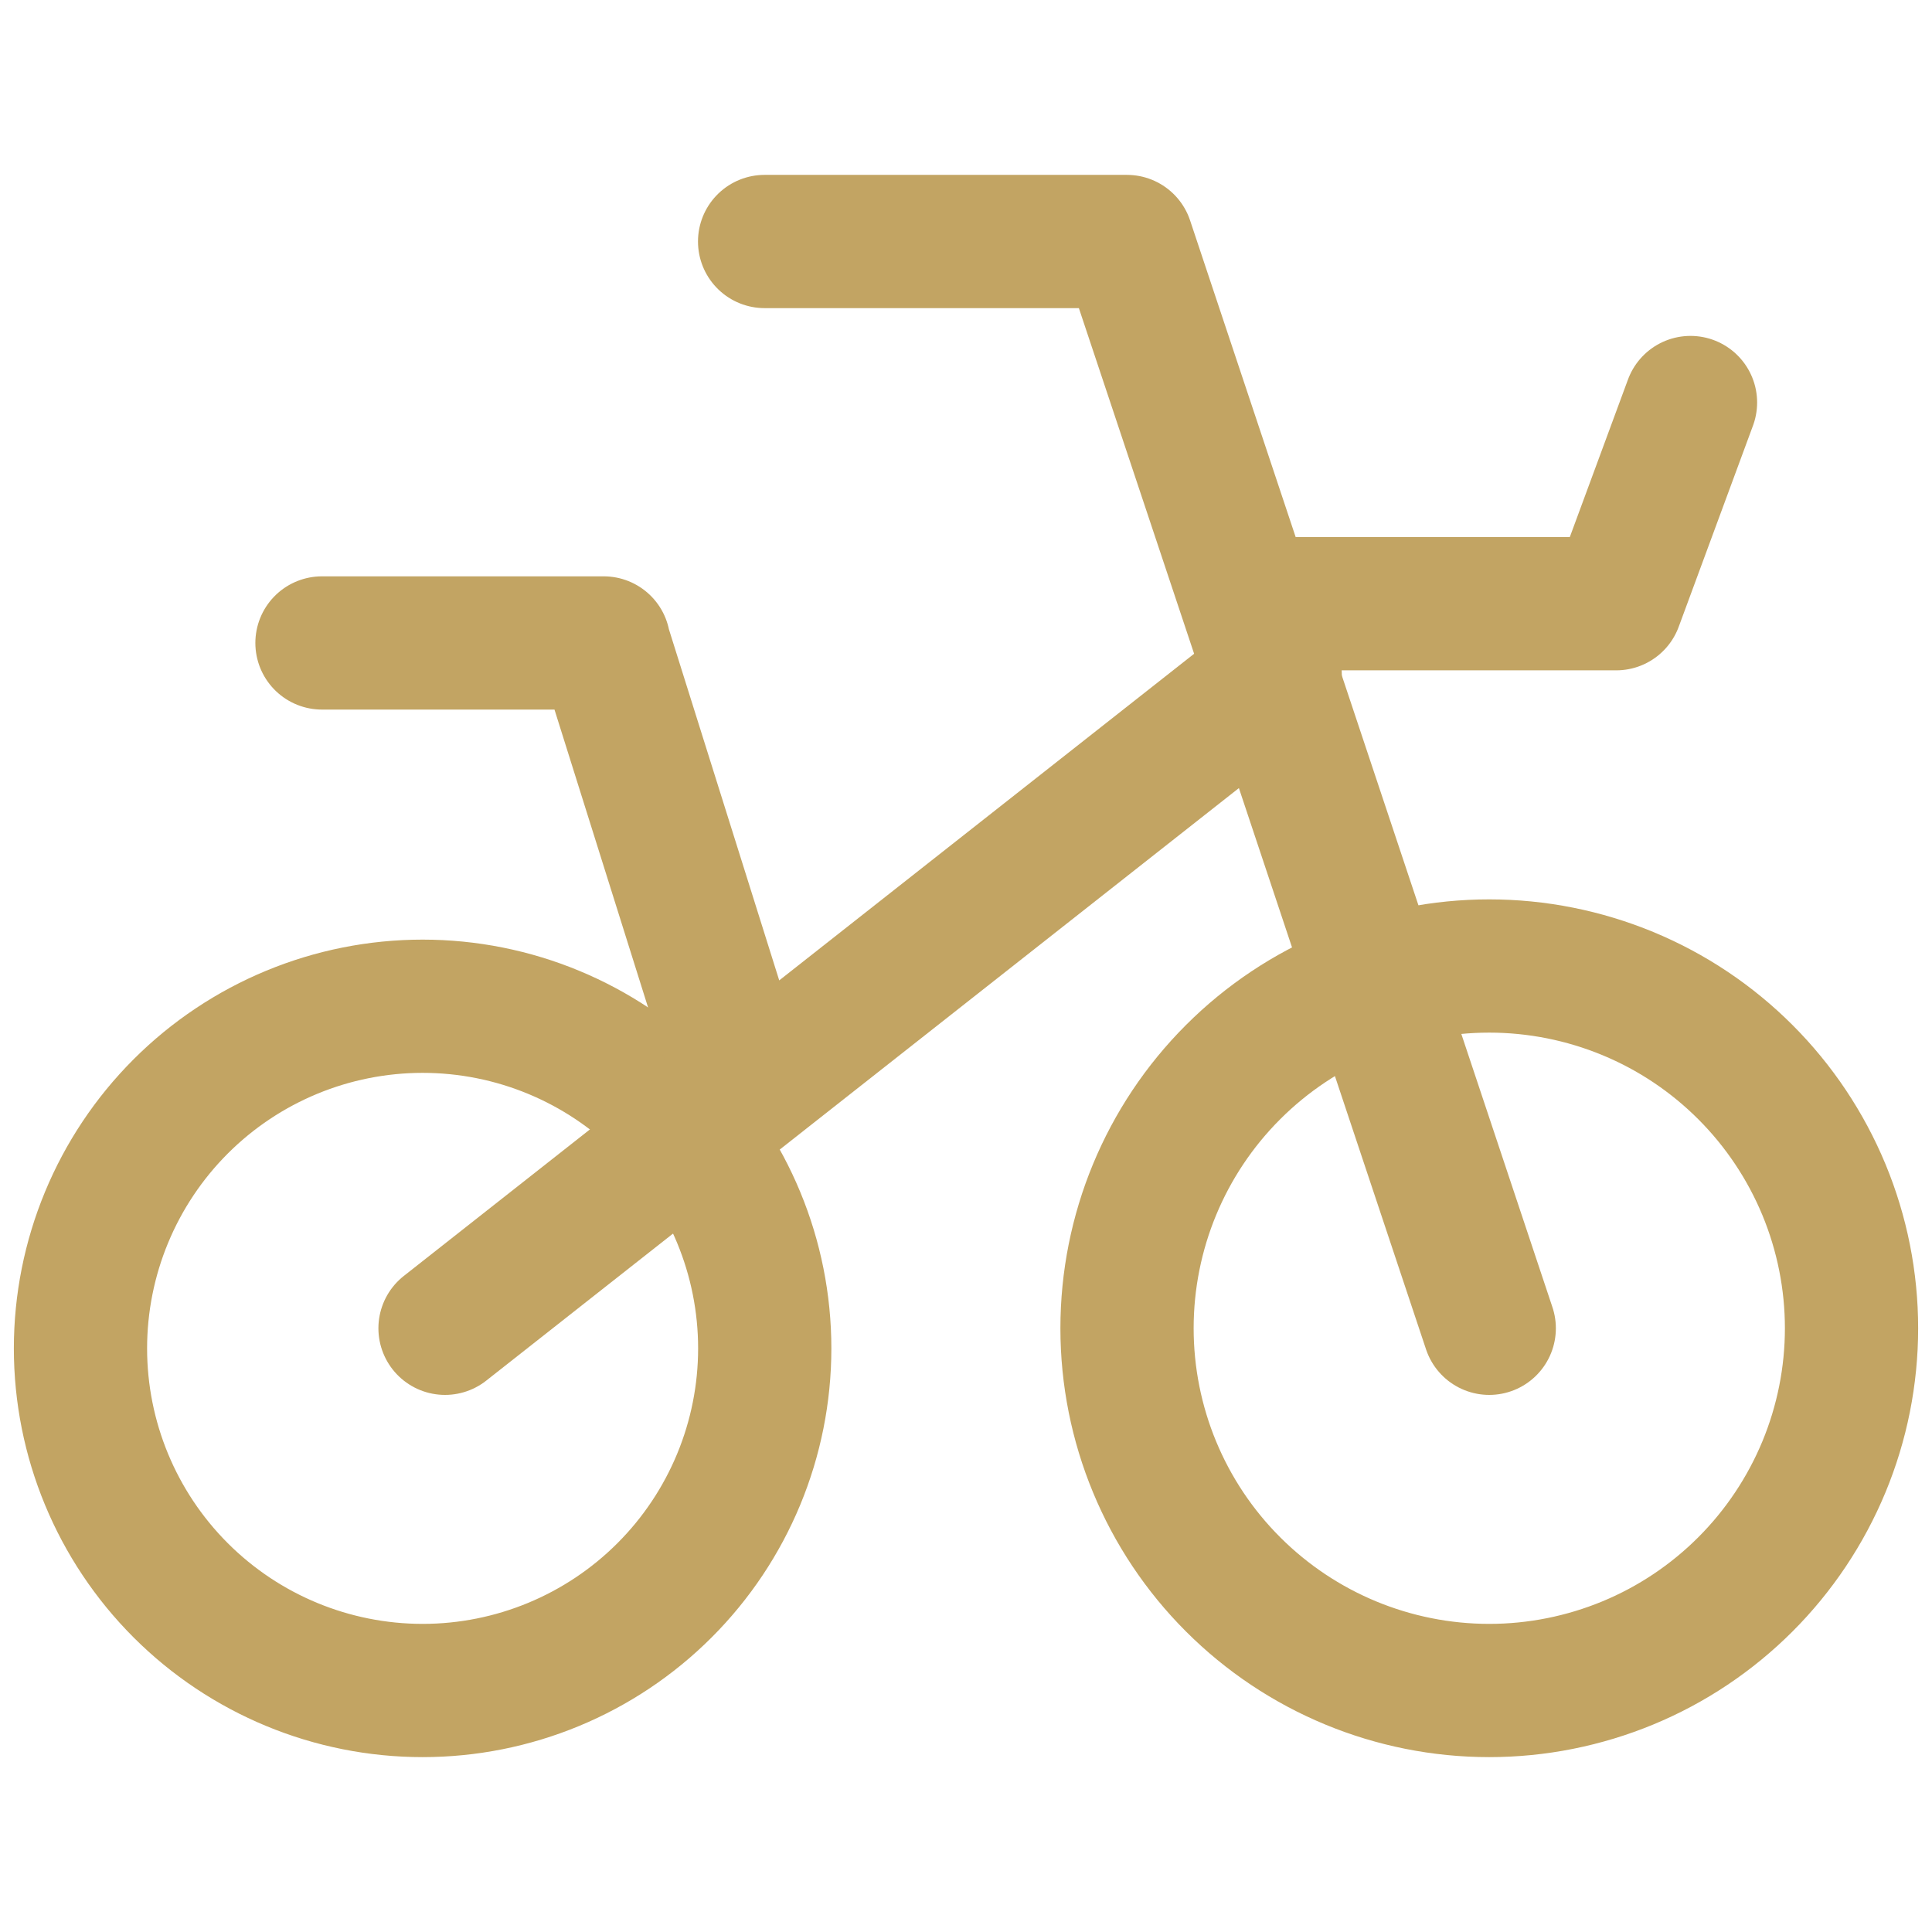
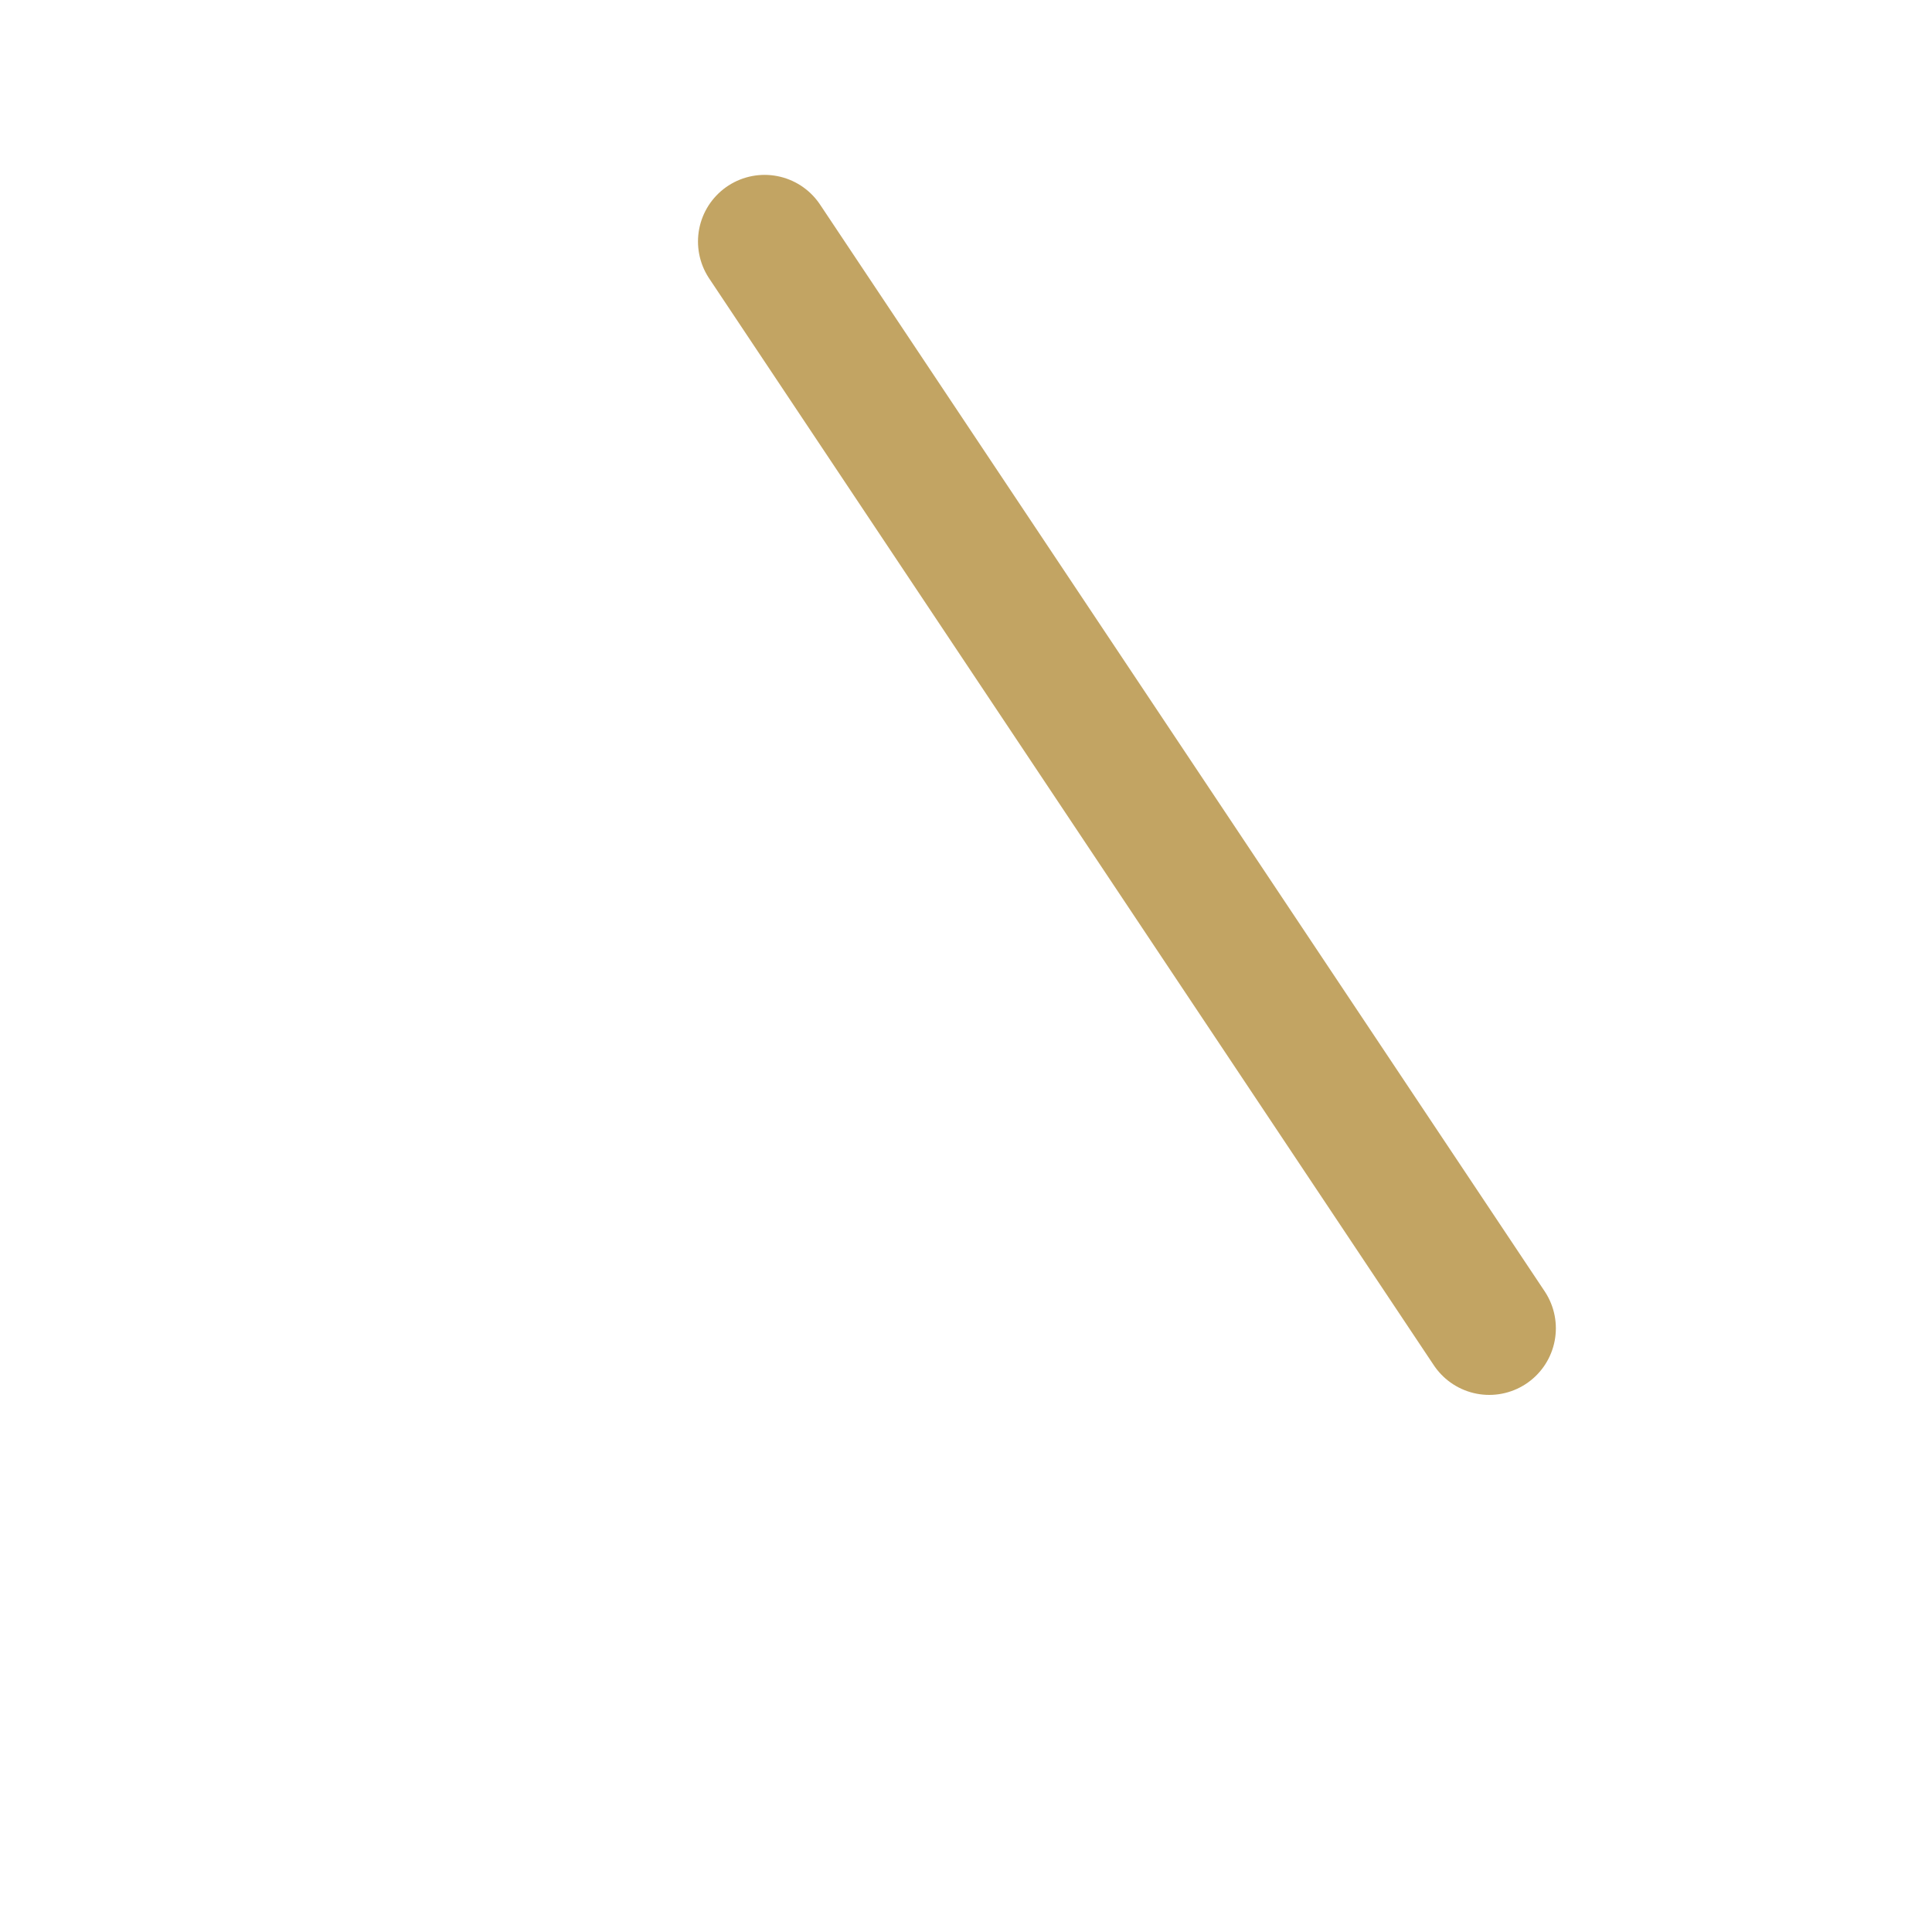
<svg xmlns="http://www.w3.org/2000/svg" width="29" height="29" viewBox="0 0 29 29" fill="none">
-   <path d="M6.344 25.375C7.706 25.375 9.012 24.834 9.975 23.871C10.938 22.908 11.479 21.602 11.479 20.24C11.479 18.878 10.938 17.571 9.975 16.608C9.012 15.645 7.706 15.104 6.344 15.104C4.982 15.104 3.675 15.645 2.712 16.608C1.749 17.571 1.208 18.878 1.208 20.24C1.208 21.602 1.749 22.908 2.712 23.871C3.675 24.834 4.982 25.375 6.344 25.375ZM22.354 25.375C23.068 25.375 23.775 25.234 24.435 24.961C25.095 24.688 25.694 24.287 26.199 23.782C26.704 23.277 27.104 22.678 27.378 22.018C27.651 21.359 27.792 20.652 27.792 19.938C27.792 19.223 27.651 18.516 27.378 17.857C27.104 17.197 26.704 16.598 26.199 16.093C25.694 15.588 25.095 15.187 24.435 14.914C23.775 14.641 23.068 14.5 22.354 14.5C20.912 14.5 19.529 15.073 18.509 16.093C17.489 17.112 16.917 18.495 16.917 19.938C16.917 21.38 17.489 22.763 18.509 23.782C19.529 24.802 20.912 25.375 22.354 25.375Z" stroke="#C2A463" stroke-width="2" stroke-linecap="round" stroke-linejoin="round" />
-   <path d="M11.477 3.625H16.915L22.354 19.938" stroke="#C2A463" stroke-width="2" stroke-linecap="round" stroke-linejoin="round" />
-   <path d="M6.68 19.938L19.141 10.128M19.141 9.062H24.26L25.375 6.042M4.833 9.651H9.062M9.062 9.667L11.04 15.963" stroke="#C2A463" stroke-width="2" stroke-linecap="round" stroke-linejoin="round" />
+   <path d="M11.477 3.625L22.354 19.938" stroke="#C2A463" stroke-width="2" stroke-linecap="round" stroke-linejoin="round" />
</svg>